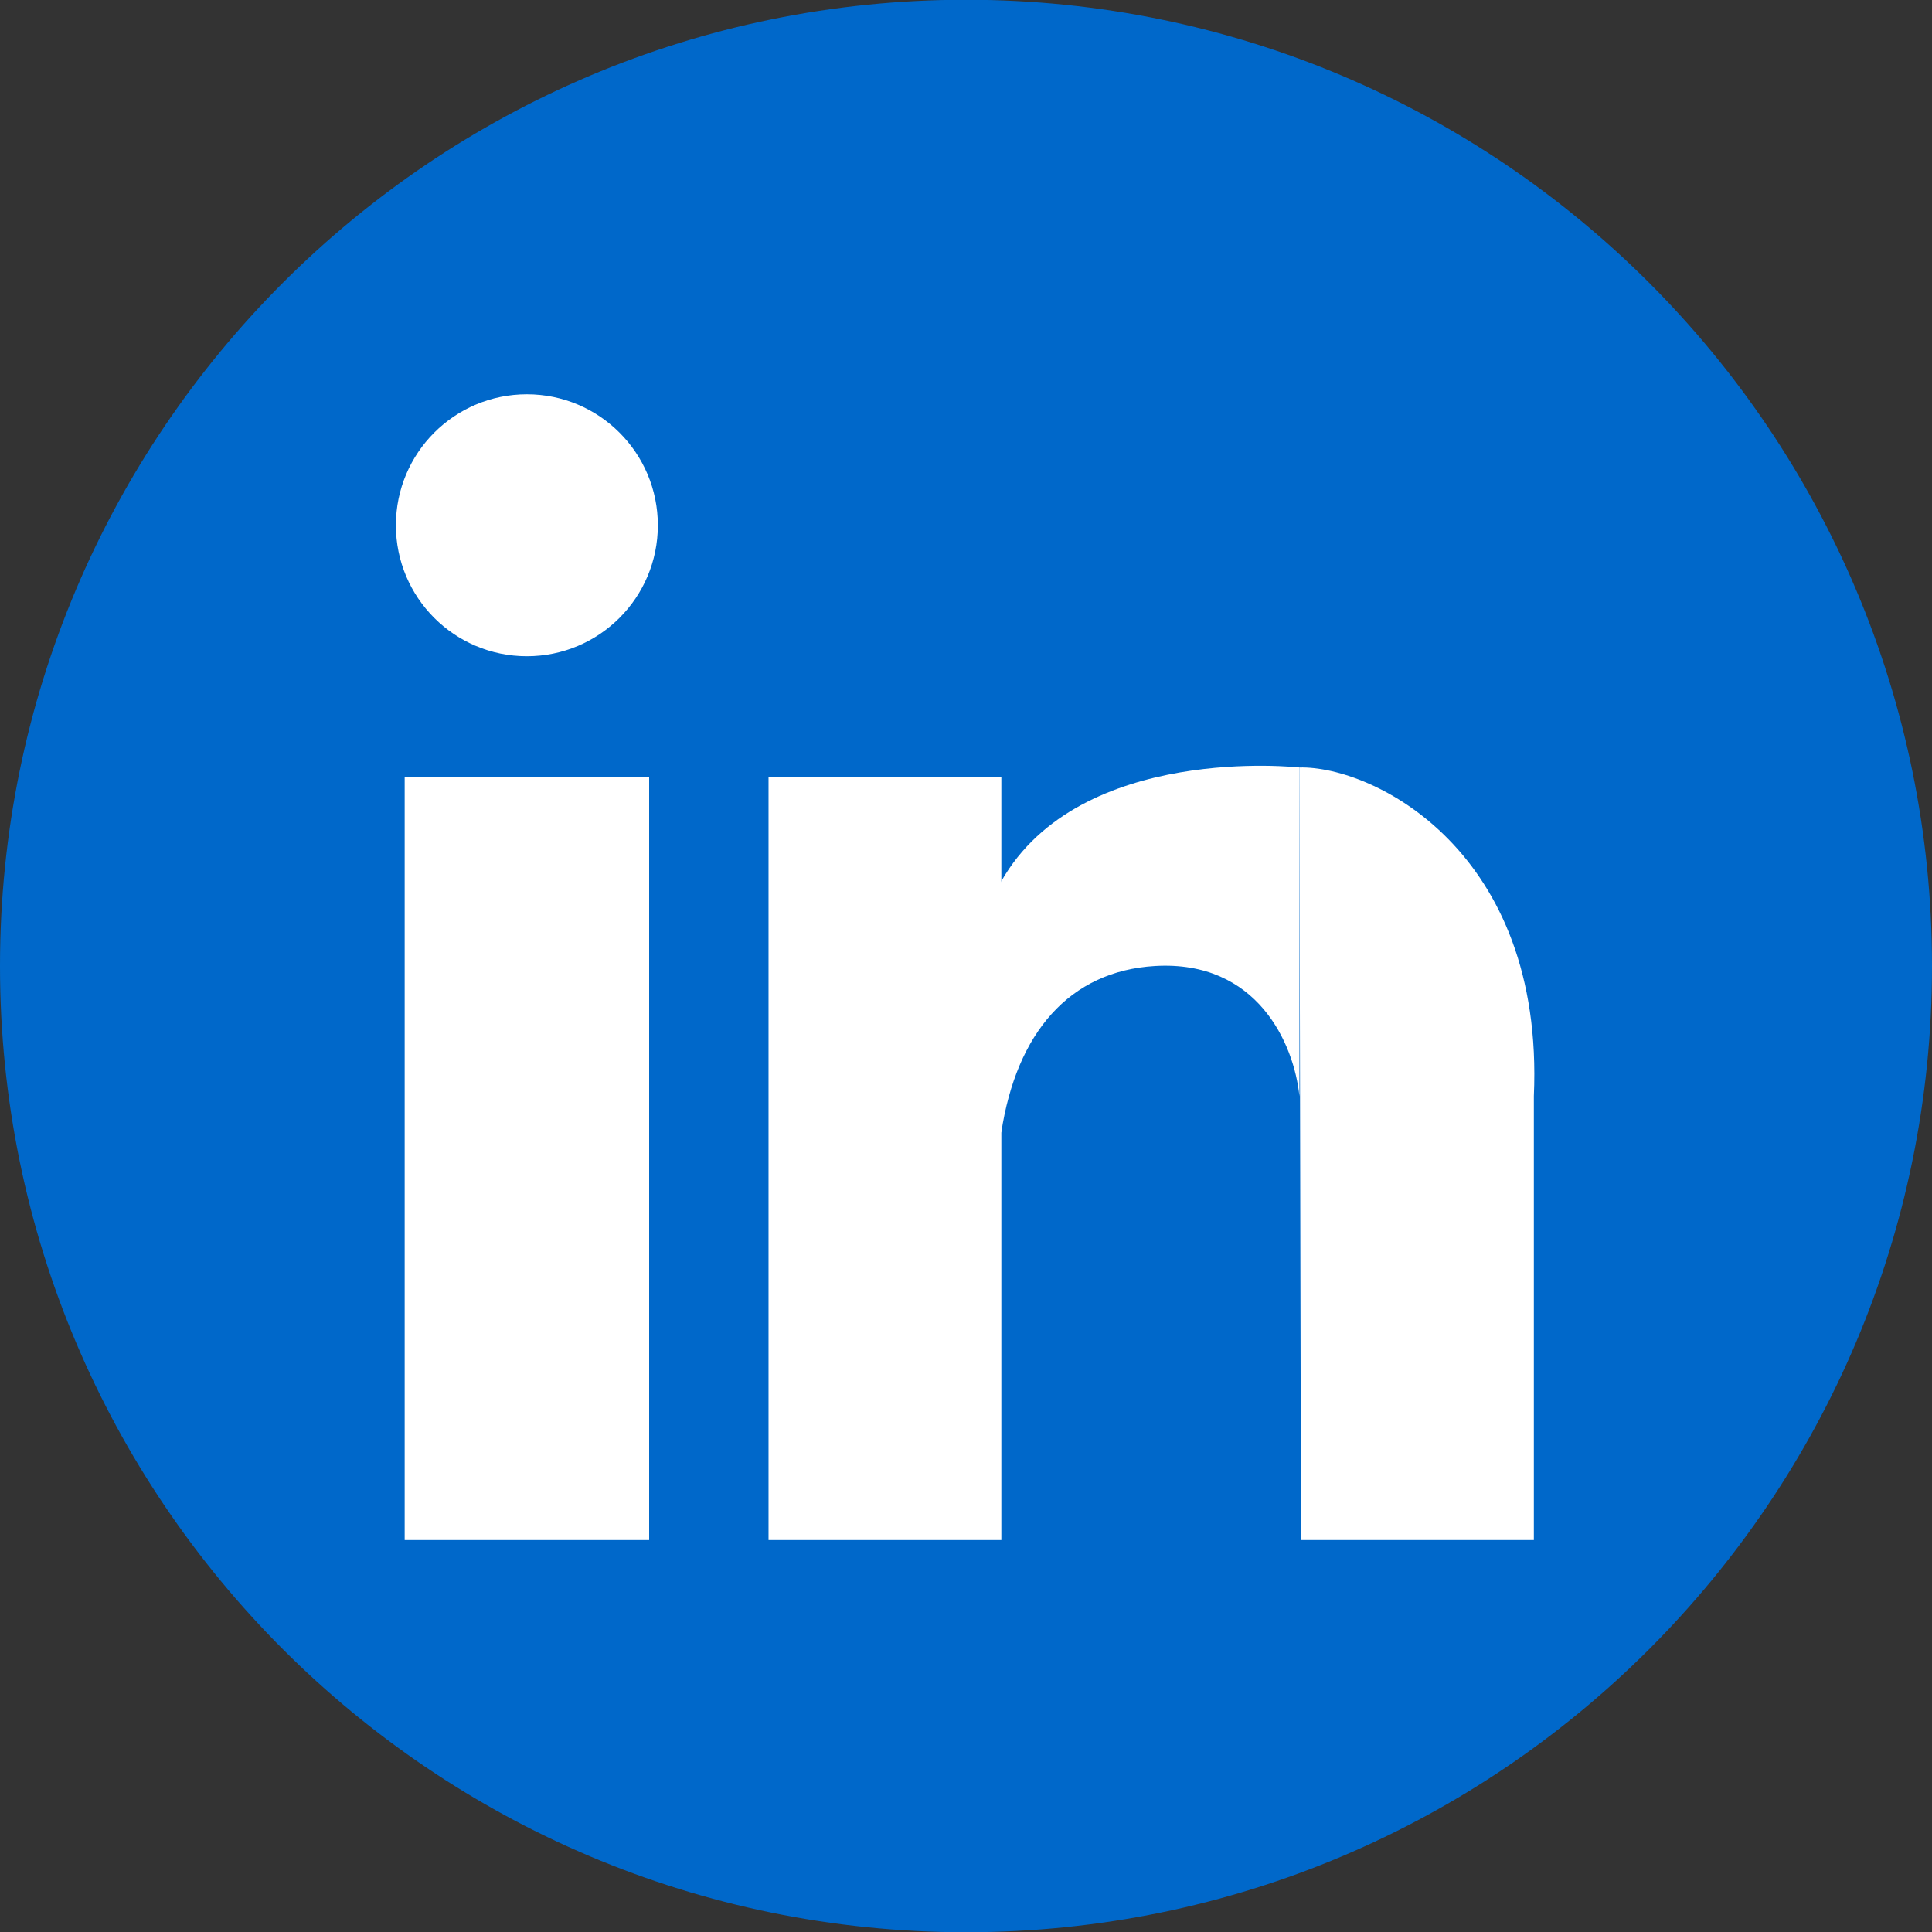
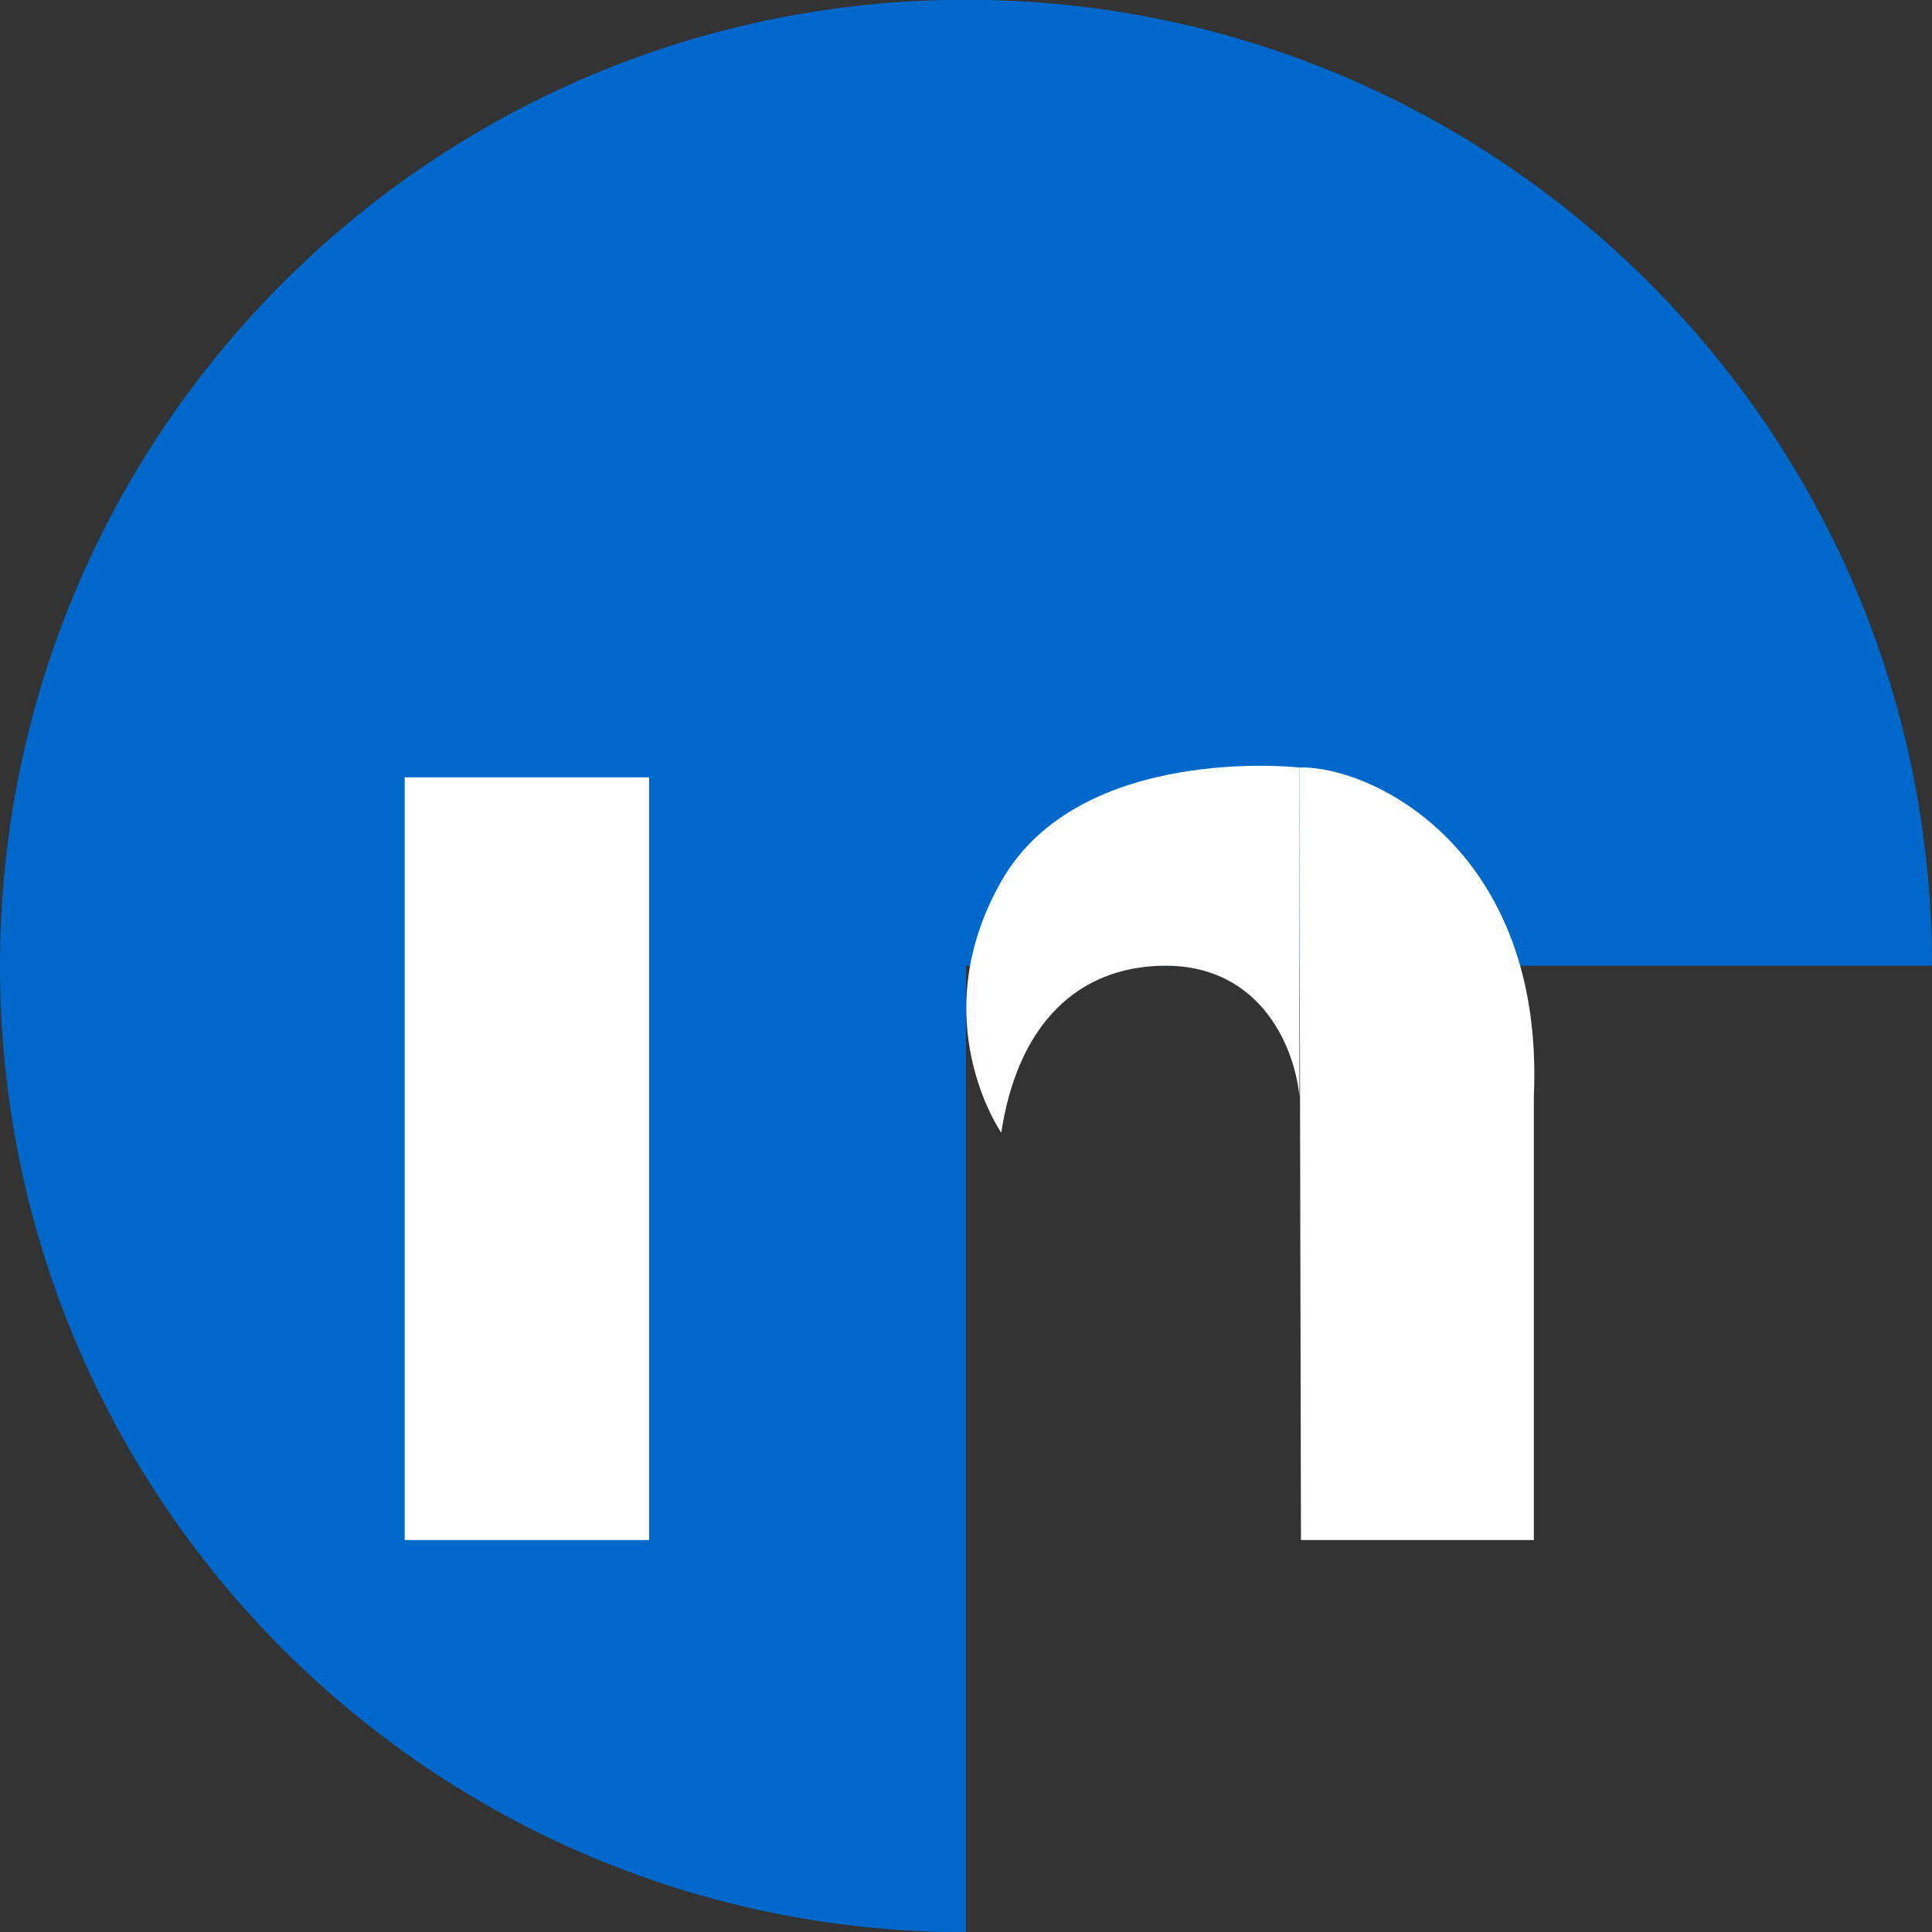
<svg xmlns="http://www.w3.org/2000/svg" width="24" height="24" viewBox="0 0 24 24" fill="none">
  <rect x="0" y="0" width="24" height="24" fill="#333333" stroke="none" />
  <g id="Linkedin 1" clip-path="url(#clip0_1964_36)">
-     <path id="Vector" d="M24 11.997C24 5.37 18.627 -0.003 12 -0.003C5.373 -0.003 0 5.37 0 11.997V12.003C0 18.63 5.373 24.003 12 24.003C18.627 24.003 24 18.63 24 12.003V11.997Z" fill="#0068CA" />
-     <path id="Vector_2" d="M6.545 8.152C7.444 8.152 8.172 7.424 8.172 6.525C8.172 5.626 7.444 4.898 6.545 4.898C5.646 4.898 4.918 5.626 4.918 6.525C4.918 7.424 5.646 8.152 6.545 8.152Z" fill="white" />
+     <path id="Vector" d="M24 11.997C24 5.37 18.627 -0.003 12 -0.003C5.373 -0.003 0 5.37 0 11.997V12.003C0 18.63 5.373 24.003 12 24.003V11.997Z" fill="#0068CA" />
    <path id="Vector_3" d="M8.064 9.656H5.027V19.131H8.064V9.656Z" fill="white" />
-     <path id="Vector_4" d="M12.439 9.656H9.547V19.131H12.439V9.656Z" fill="white" />
    <path id="Vector_5" d="M19.054 19.131H16.161L16.141 9.534C17.059 9.512 19.188 10.569 19.054 13.617L19.054 19.131Z" fill="white" />
    <path id="Vector_6" d="M12.438 14.07C12.627 12.83 13.285 12.063 14.348 12C15.617 11.926 16.075 12.961 16.142 13.618V9.534C16.142 9.534 13.416 9.227 12.438 10.948C11.461 12.669 12.438 14.07 12.438 14.07Z" fill="white" />
  </g>
  <defs>
    <clipPath id="clip0_1964_36">
      <rect width="24" height="24" fill="white" />
    </clipPath>
  </defs>
</svg>